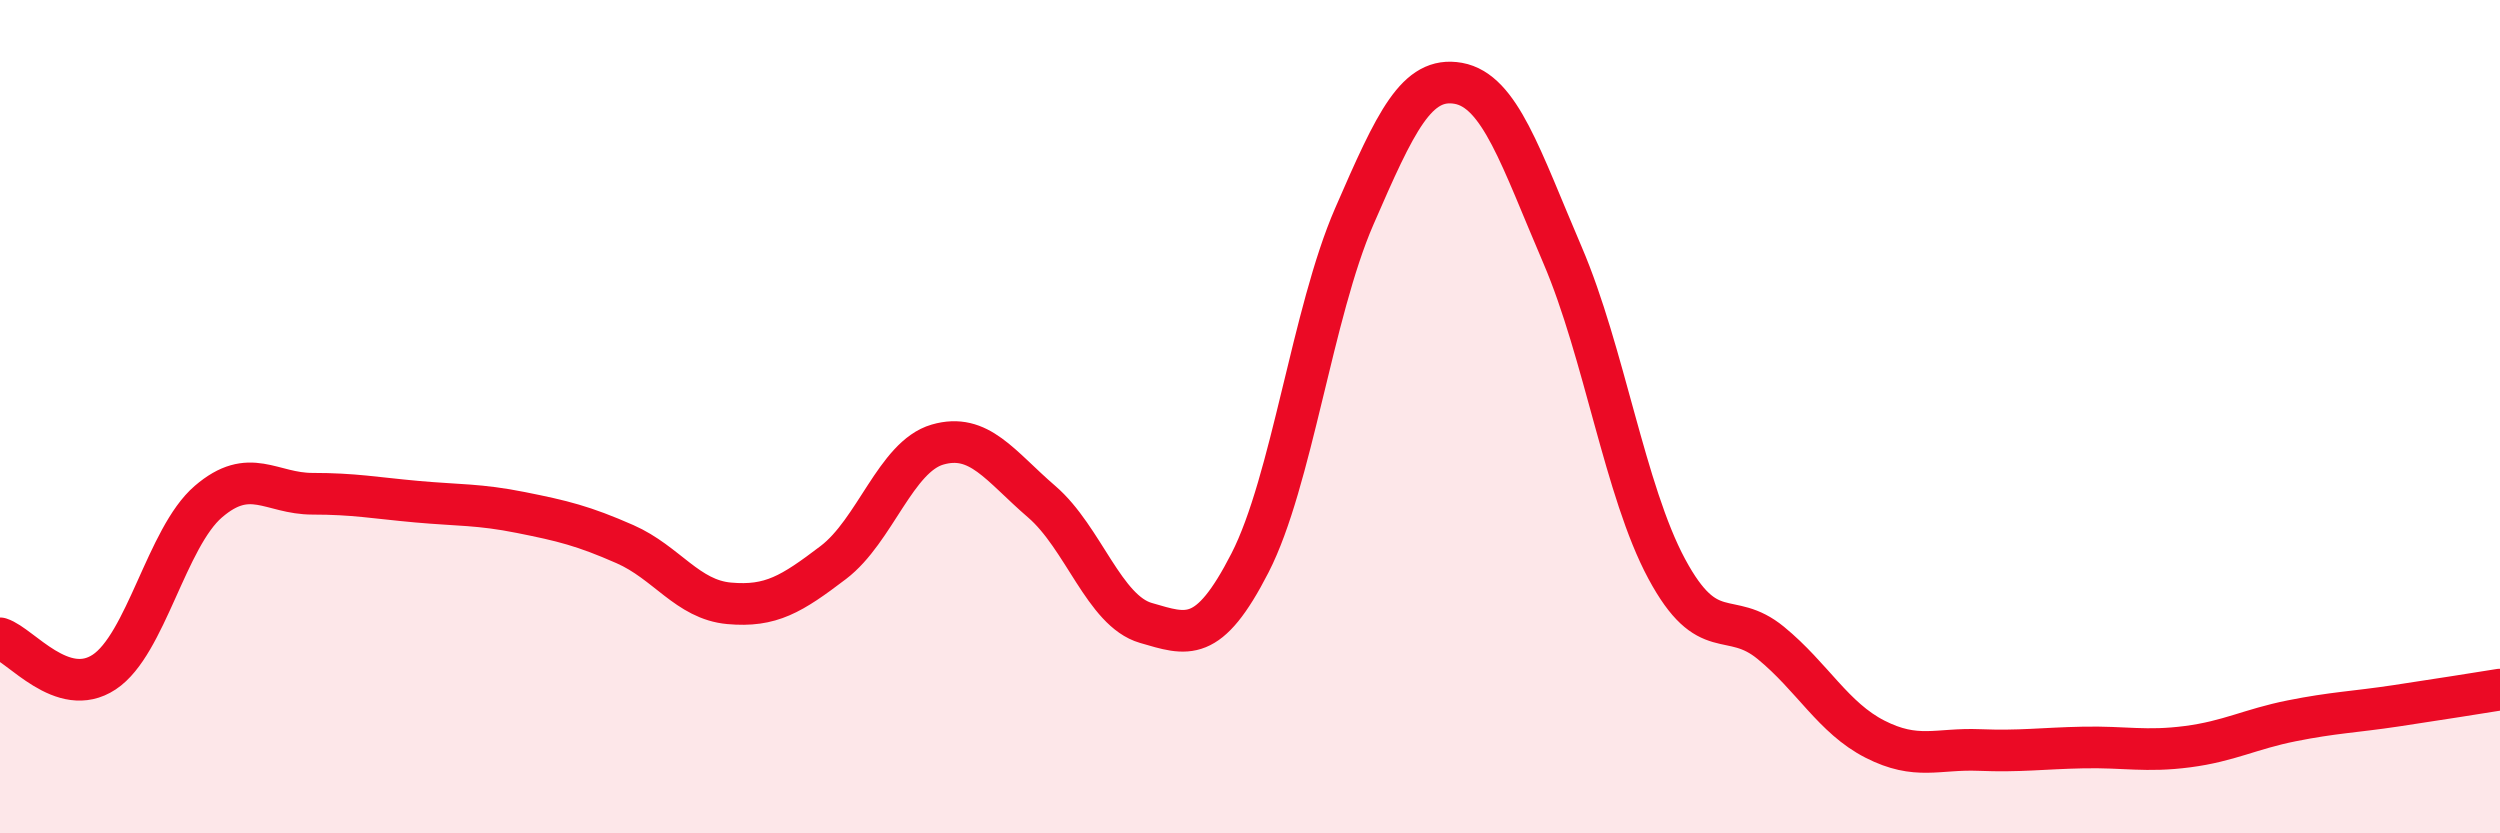
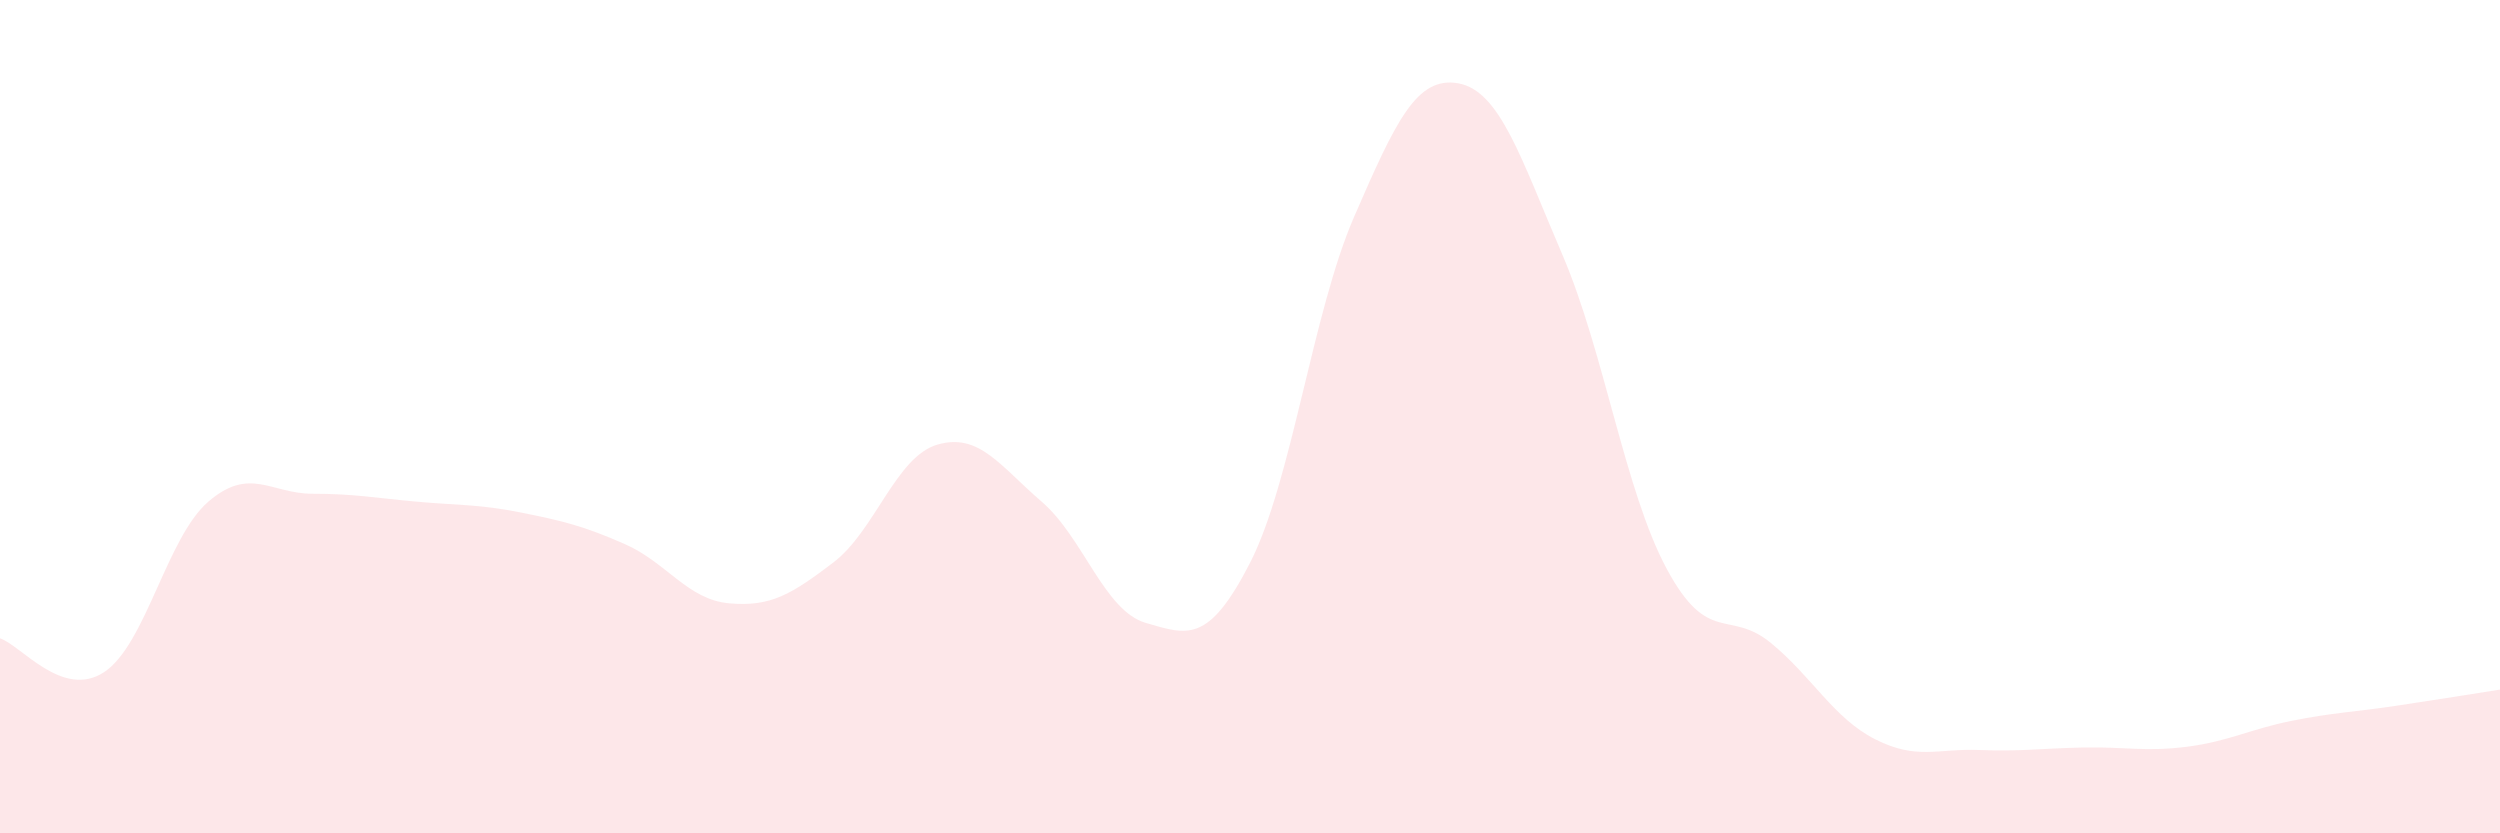
<svg xmlns="http://www.w3.org/2000/svg" width="60" height="20" viewBox="0 0 60 20">
  <path d="M 0,15.32 C 0.5,15.48 1.5,16.79 2.5,16.13 C 3.5,15.47 4,12.9 5,12.04 C 6,11.18 6.5,11.85 7.5,11.85 C 8.5,11.85 9,11.95 10,12.04 C 11,12.13 11.5,12.1 12.5,12.3 C 13.5,12.5 14,12.62 15,13.06 C 16,13.5 16.5,14.39 17.5,14.48 C 18.5,14.57 19,14.26 20,13.5 C 21,12.74 21.5,10.96 22.5,10.67 C 23.5,10.38 24,11.18 25,12.04 C 26,12.9 26.5,14.66 27.5,14.95 C 28.5,15.24 29,15.46 30,13.51 C 31,11.56 31.5,7.5 32.5,5.2 C 33.5,2.9 34,1.82 35,2 C 36,2.18 36.5,3.79 37.5,6.12 C 38.5,8.45 39,11.79 40,13.65 C 41,15.51 41.5,14.61 42.5,15.43 C 43.5,16.25 44,17.23 45,17.74 C 46,18.25 46.5,17.96 47.5,18 C 48.5,18.04 49,17.96 50,17.94 C 51,17.92 51.5,18.05 52.5,17.92 C 53.5,17.79 54,17.5 55,17.3 C 56,17.1 56.5,17.09 57.5,16.94 C 58.5,16.79 59.5,16.63 60,16.55L60 20L0 20Z" fill="#EB0A25" opacity="0.1" stroke-linecap="round" stroke-linejoin="round" />
-   <path d="M 0,15.32 C 0.5,15.48 1.5,16.79 2.5,16.13 C 3.5,15.47 4,12.9 5,12.04 C 6,11.18 6.5,11.85 7.5,11.85 C 8.5,11.85 9,11.95 10,12.04 C 11,12.13 11.5,12.1 12.5,12.3 C 13.5,12.5 14,12.62 15,13.06 C 16,13.5 16.5,14.39 17.5,14.48 C 18.5,14.57 19,14.26 20,13.5 C 21,12.74 21.5,10.96 22.5,10.67 C 23.5,10.38 24,11.18 25,12.04 C 26,12.9 26.5,14.66 27.5,14.95 C 28.5,15.24 29,15.46 30,13.51 C 31,11.56 31.5,7.5 32.5,5.2 C 33.5,2.9 34,1.82 35,2 C 36,2.18 36.5,3.79 37.5,6.12 C 38.5,8.45 39,11.79 40,13.65 C 41,15.51 41.5,14.61 42.5,15.43 C 43.5,16.25 44,17.23 45,17.74 C 46,18.25 46.5,17.96 47.5,18 C 48.5,18.04 49,17.96 50,17.94 C 51,17.92 51.5,18.05 52.5,17.92 C 53.5,17.79 54,17.5 55,17.3 C 56,17.1 56.5,17.09 57.5,16.94 C 58.5,16.79 59.5,16.63 60,16.55" stroke="#EB0A25" stroke-width="1" fill="none" stroke-linecap="round" stroke-linejoin="round" />
</svg>